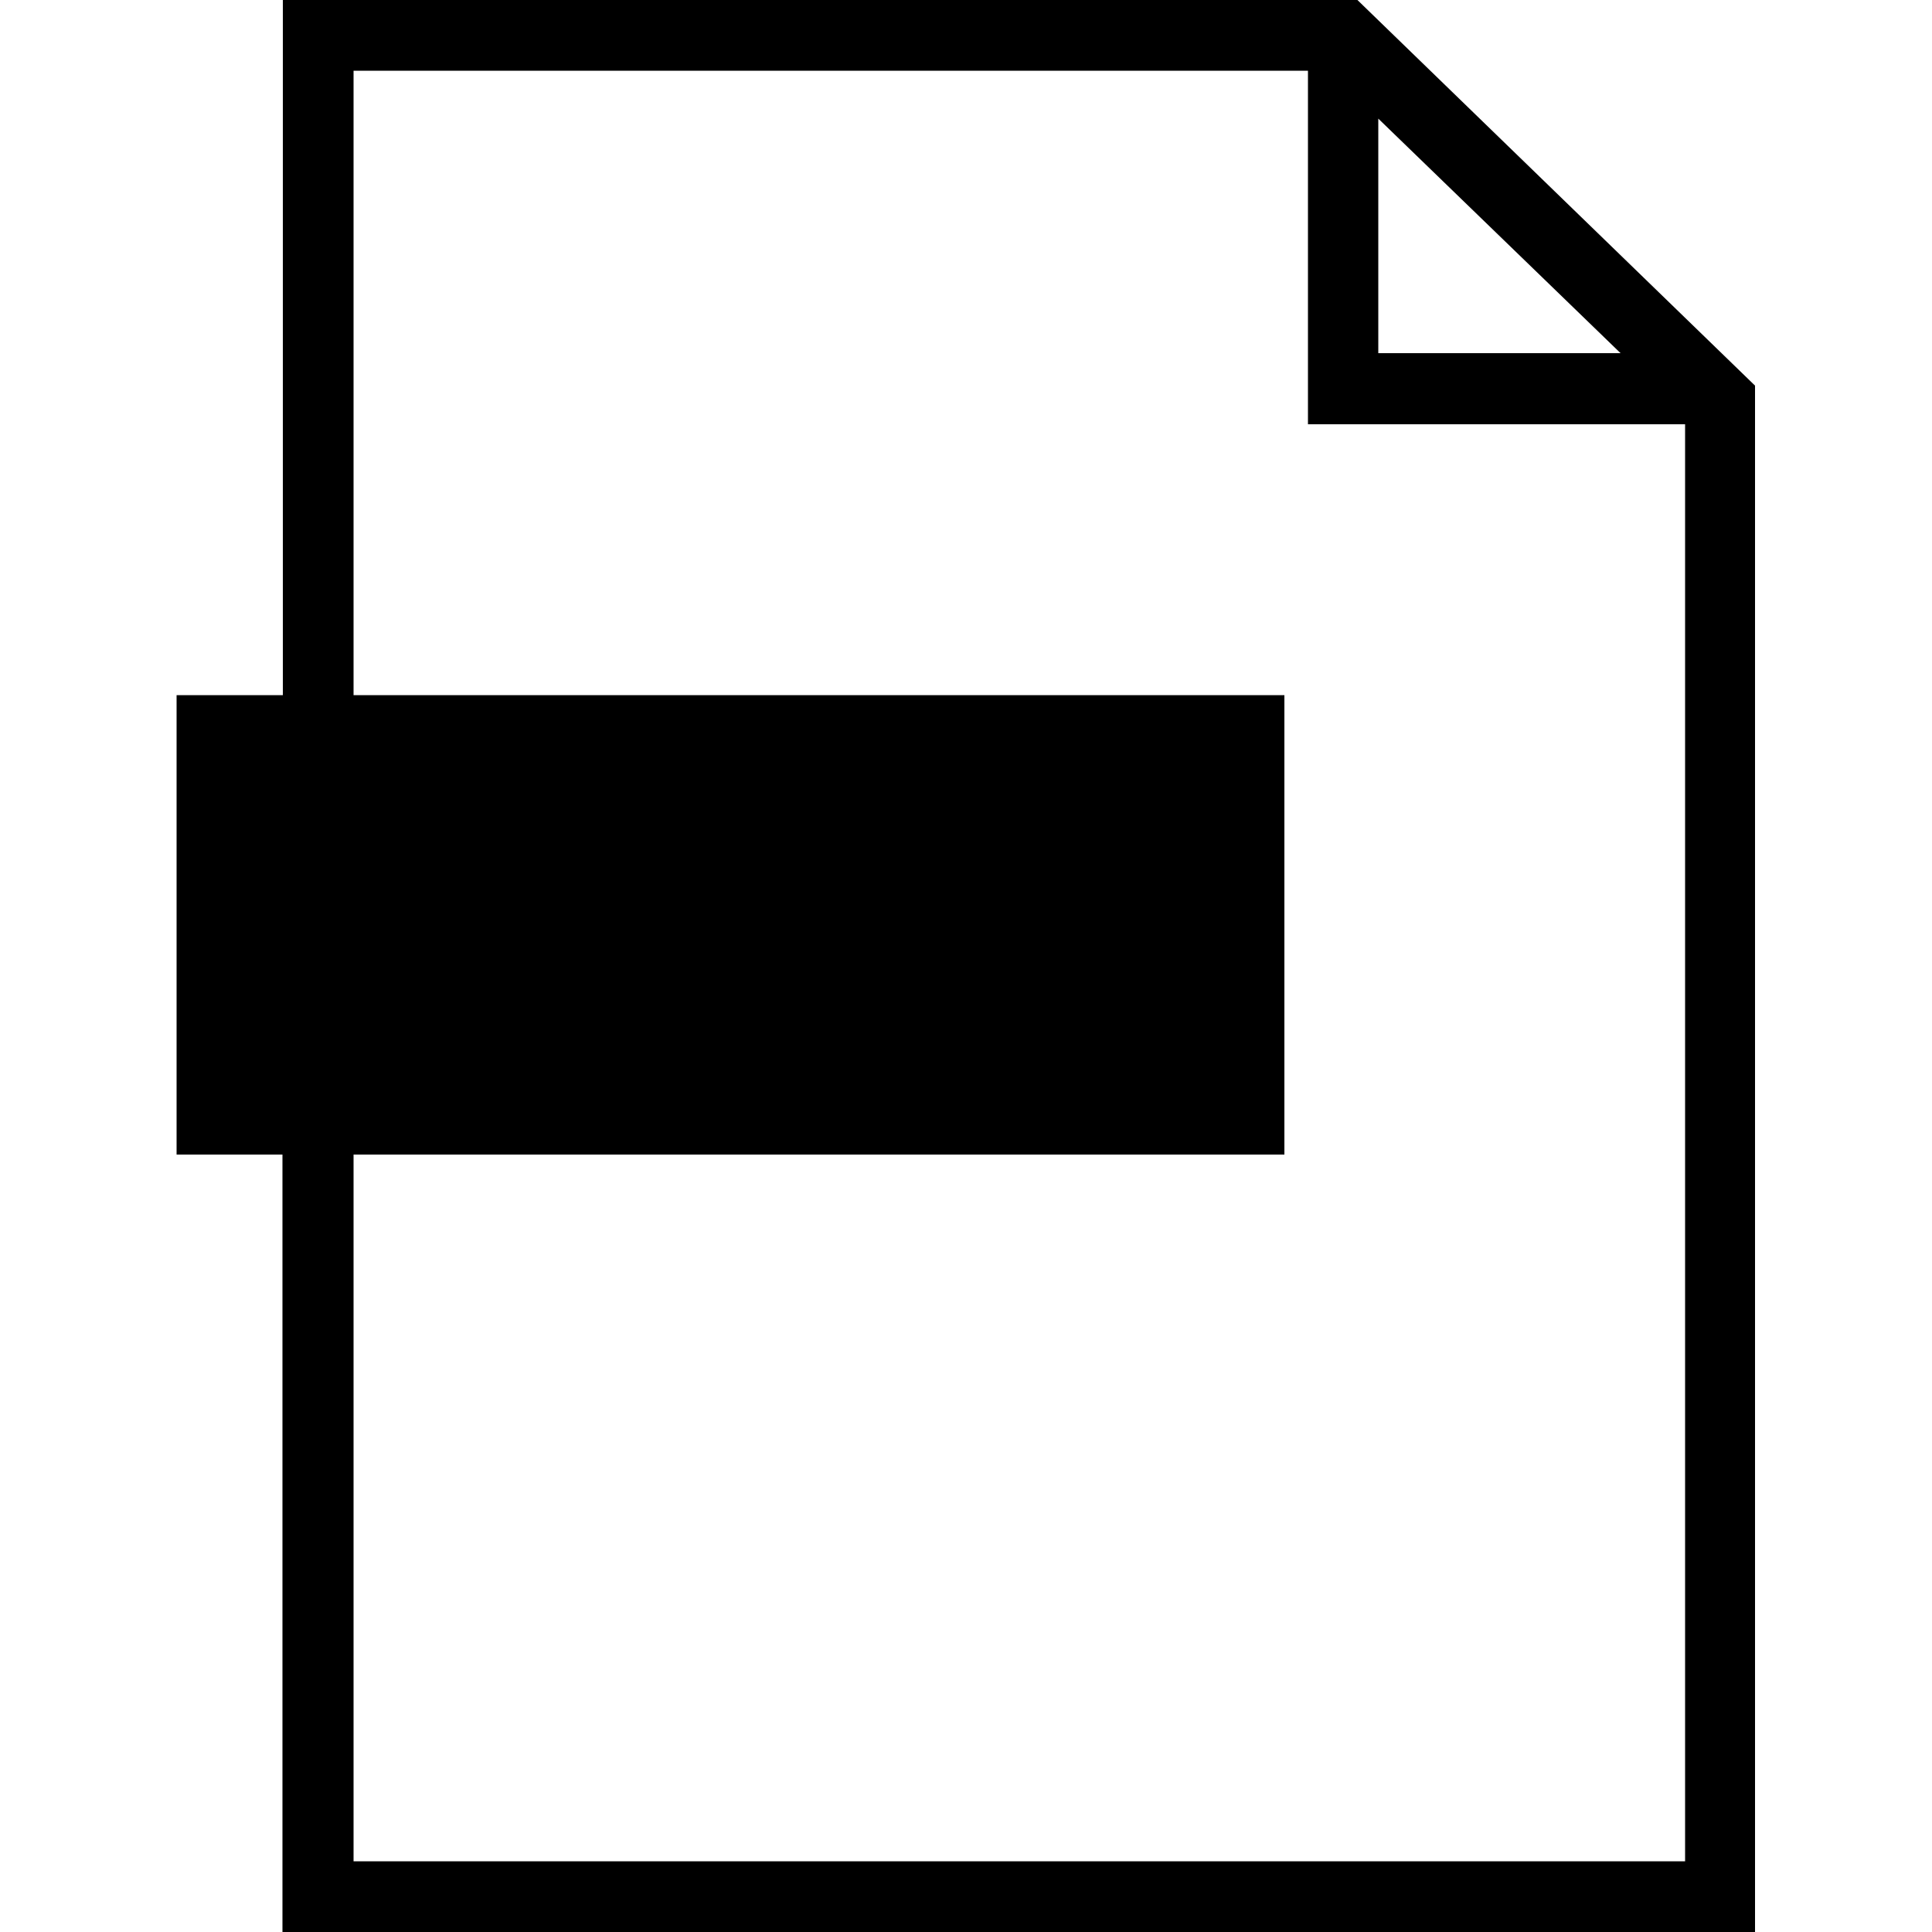
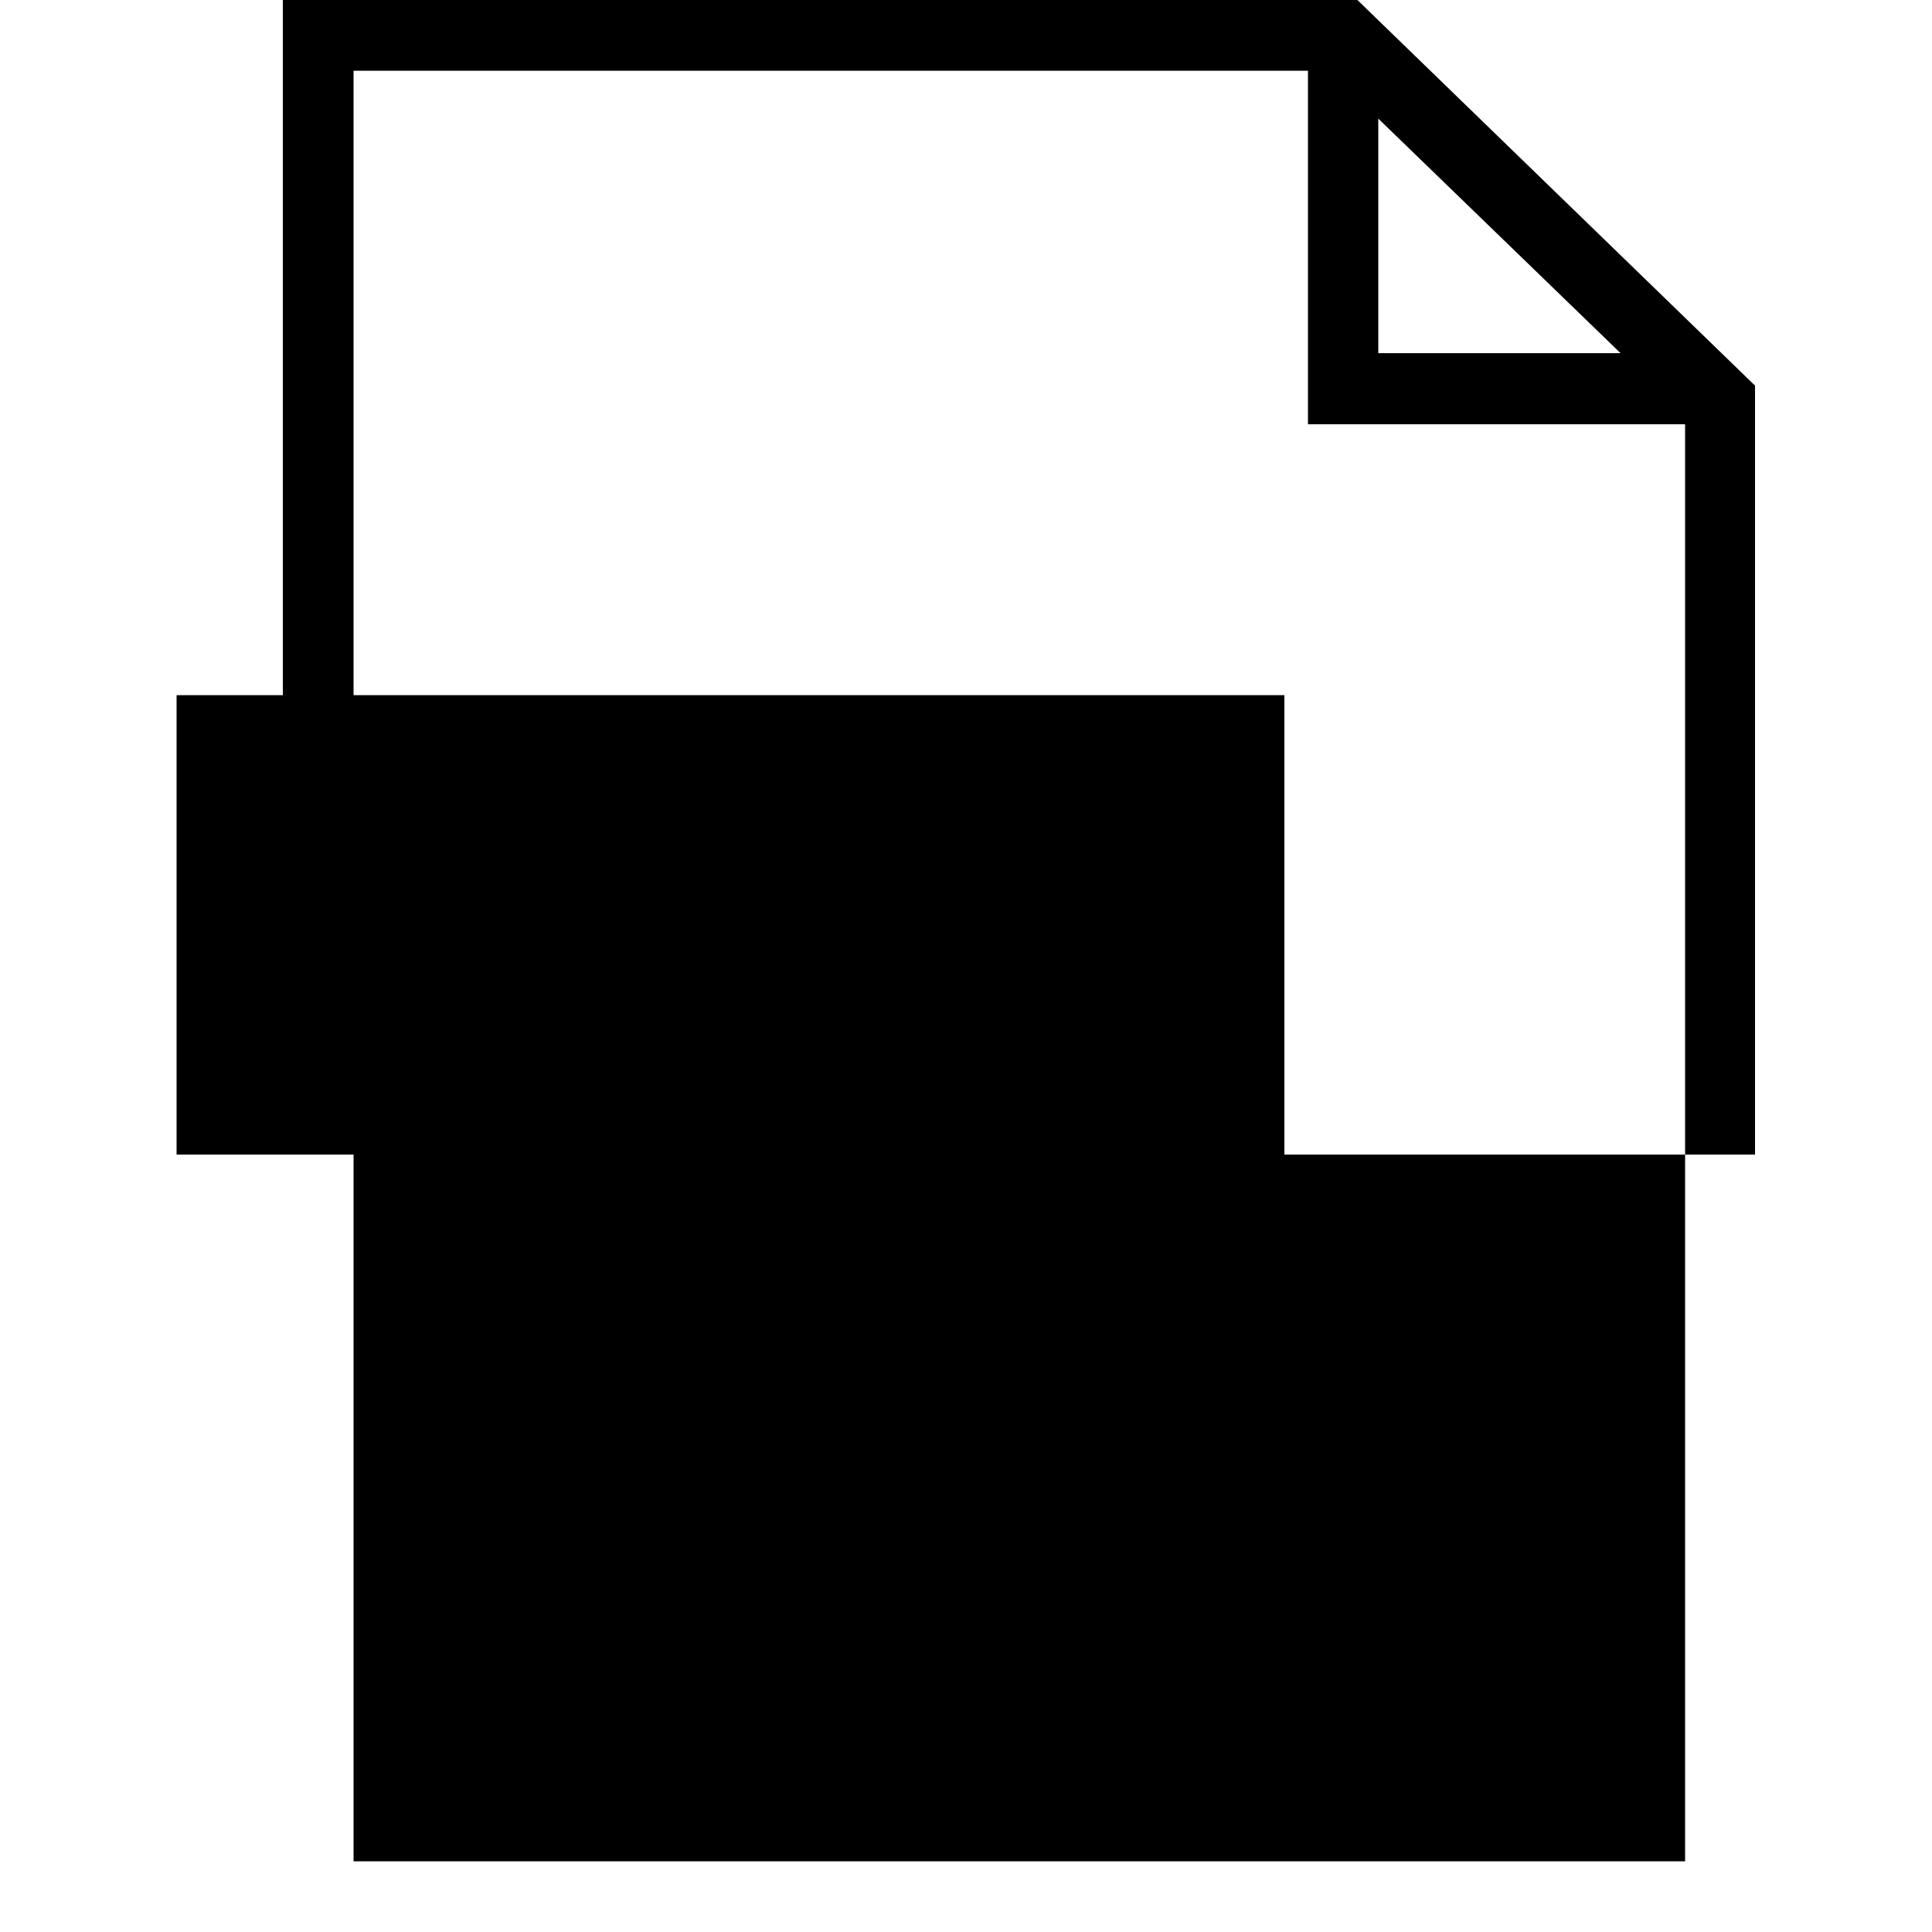
<svg xmlns="http://www.w3.org/2000/svg" x="0px" y="0px" viewBox="0 0 50 50" style="enable-background:new 0 0 50 50;">
  <style type="text/css">
	path{fill:#000;}
</style>
-   <path d="M35.13,0H7.32v17.99H4.57v11.89h2.74V50h38.11V9.98L35.13,0z M35.67,3.07l6.27,6.07h-6.27V3.07z M43.6,48.17  H9.15V29.88h24.09V17.99H9.15V1.83h24.7v9.15h9.76V48.17z" />
+   <path d="M35.13,0H7.32v17.99H4.57v11.89h2.74h38.11V9.98L35.13,0z M35.67,3.07l6.27,6.07h-6.27V3.07z M43.6,48.17  H9.15V29.88h24.09V17.99H9.15V1.83h24.7v9.15h9.76V48.17z" />
</svg>